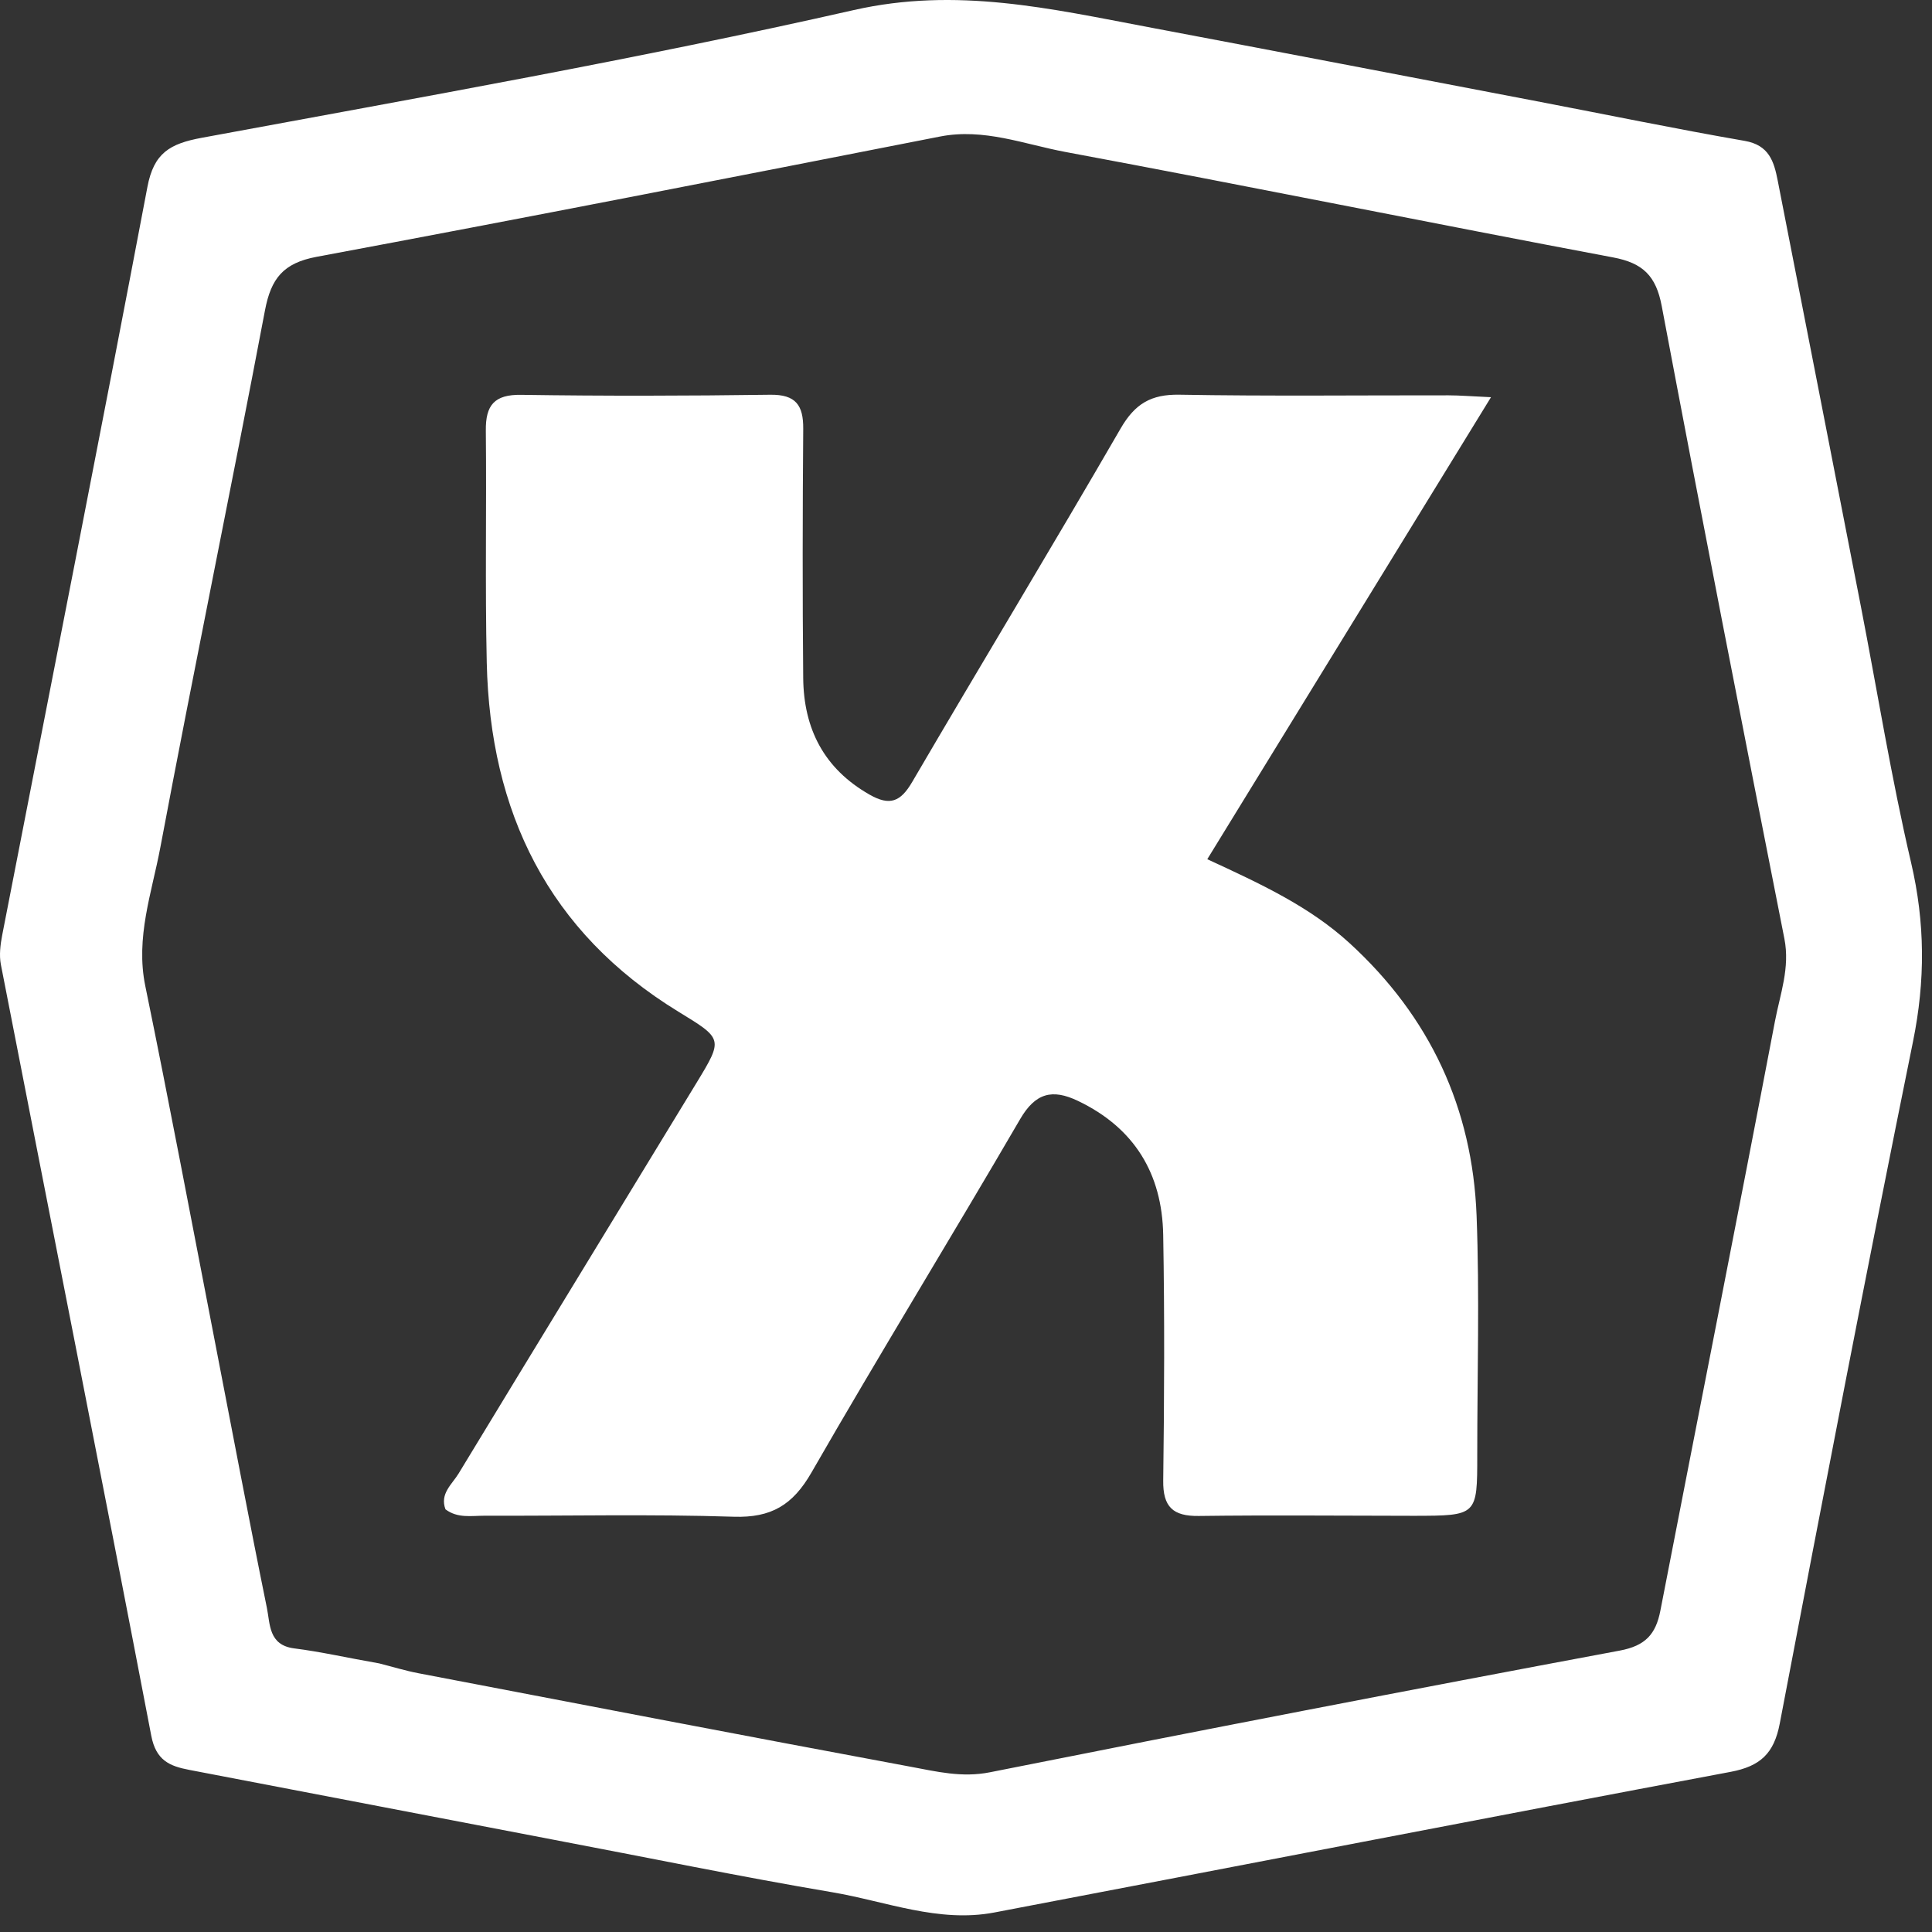
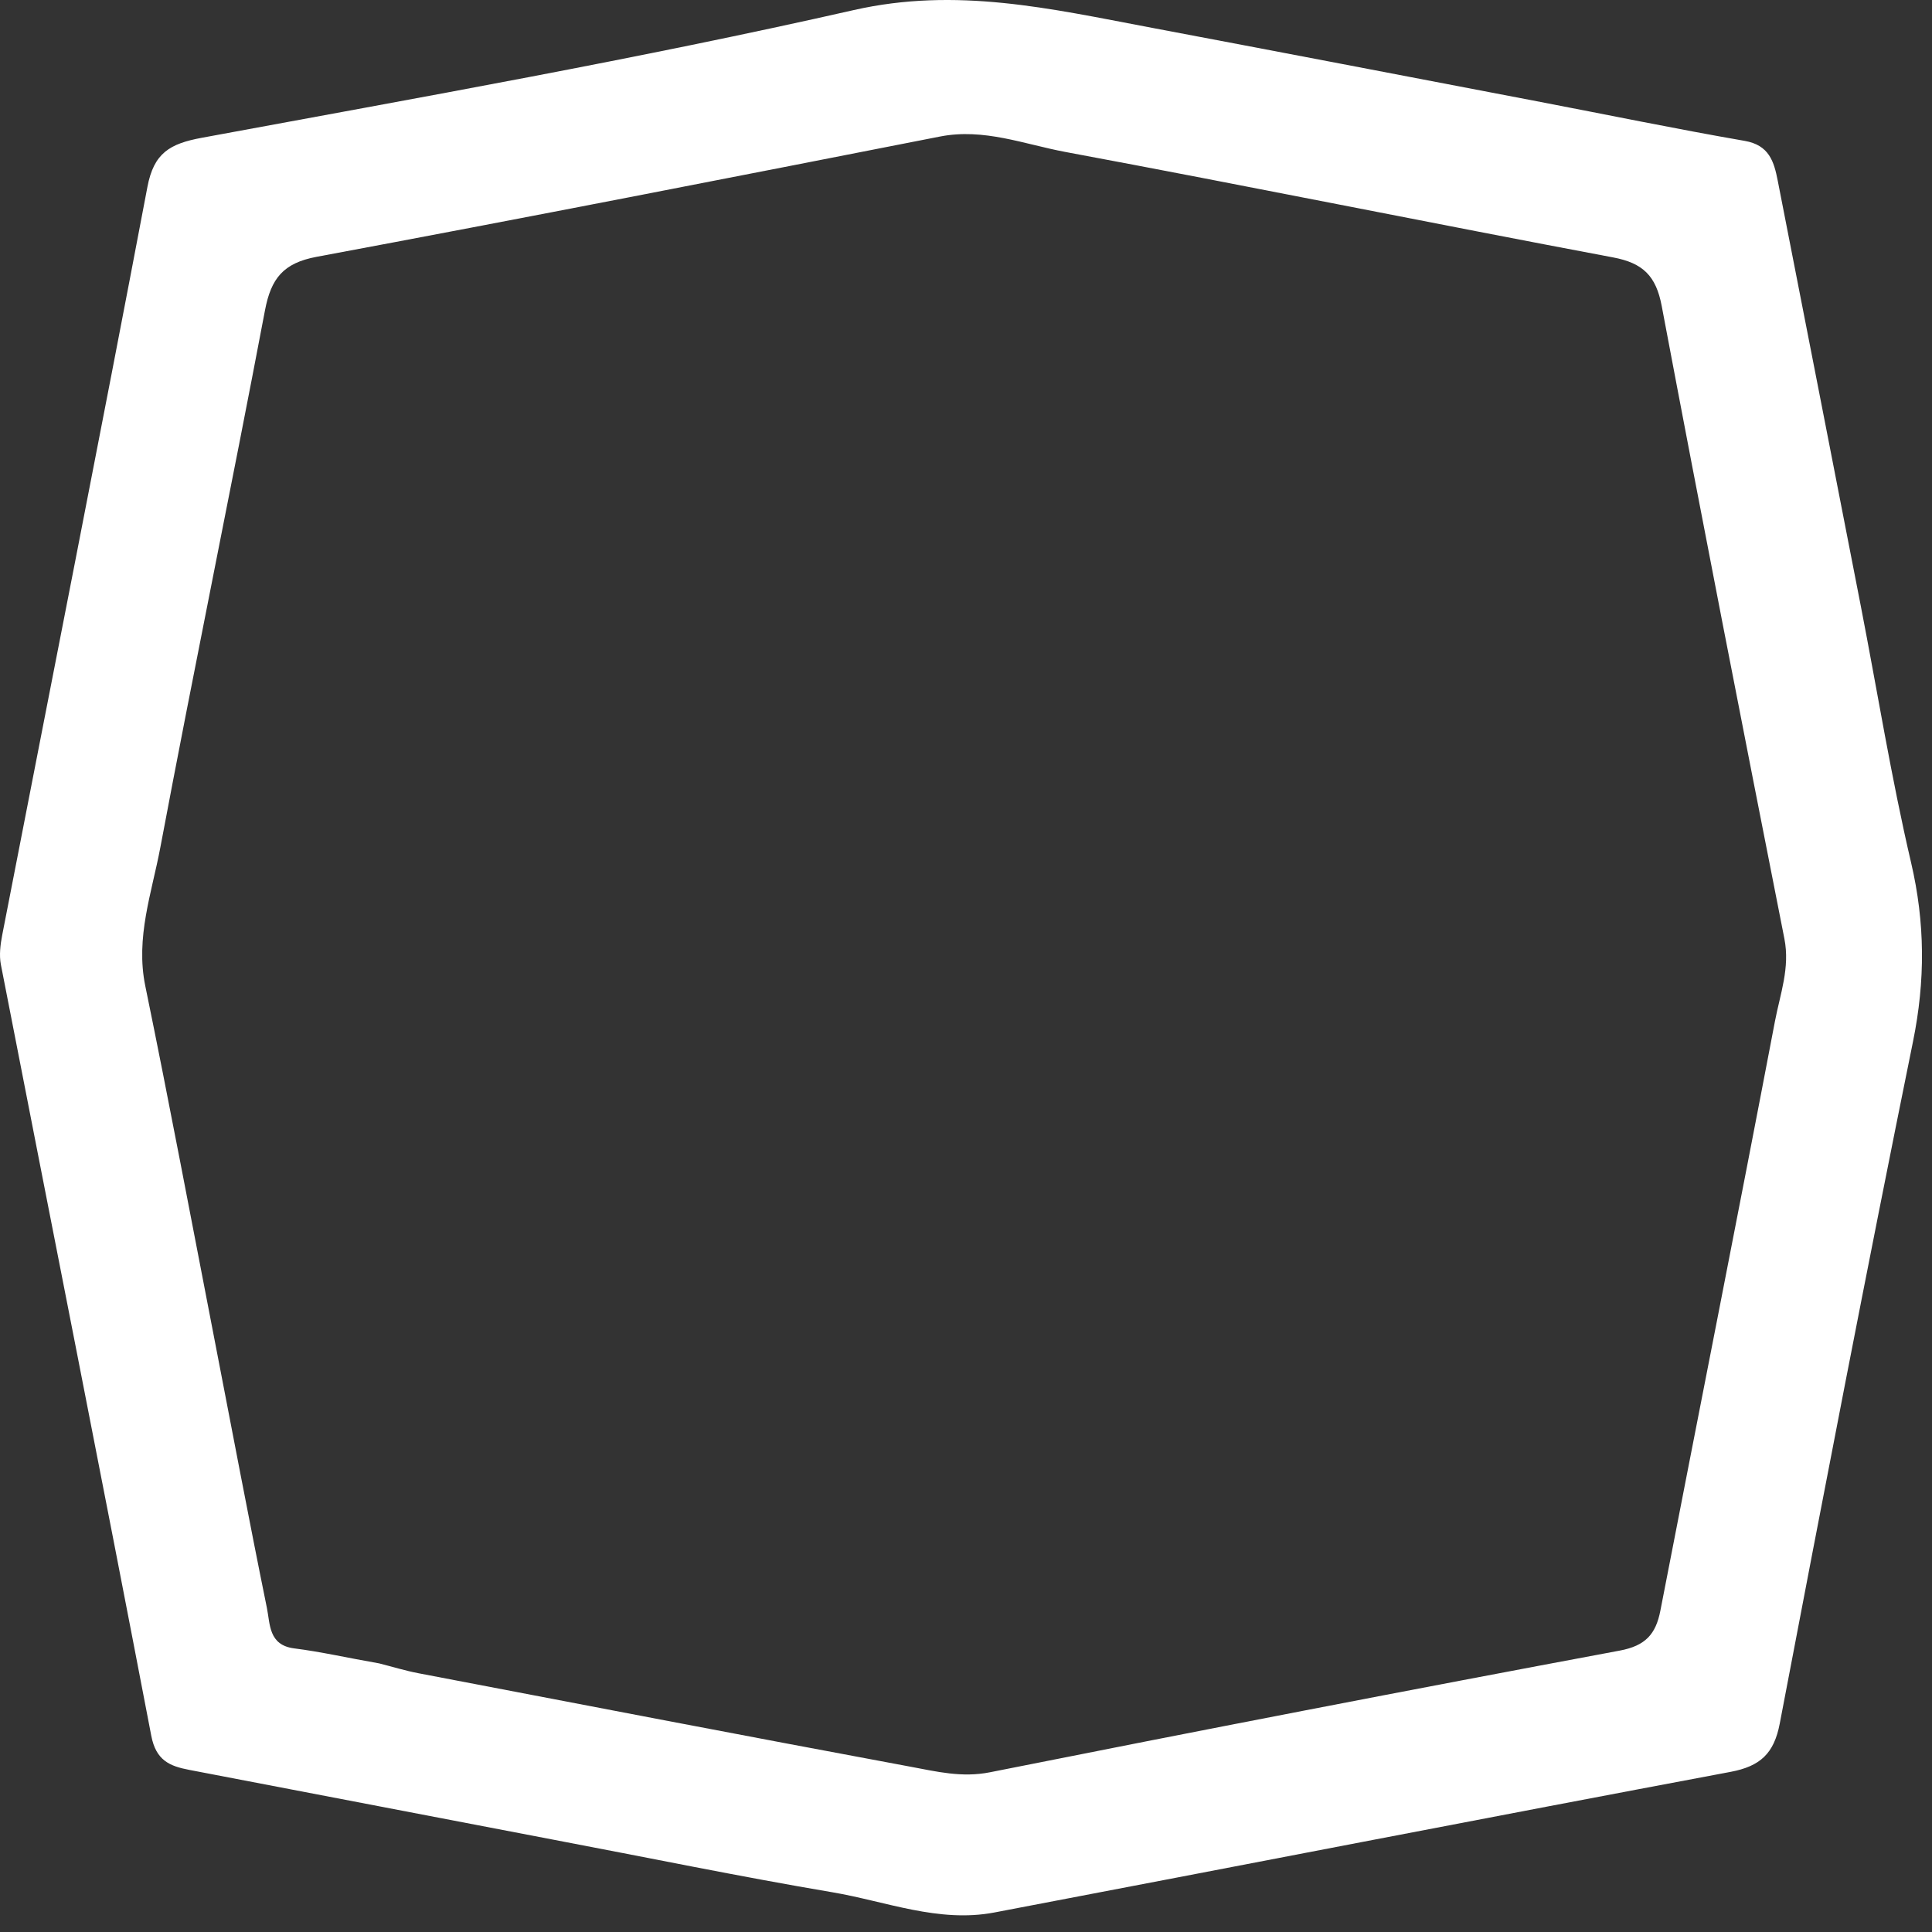
<svg xmlns="http://www.w3.org/2000/svg" width="88" height="88" viewBox="0 0 88 88" fill="none">
  <rect x="0" y="0" width="88" height="88" fill="#333333" stroke="none" />
  <path d="M25.142 83.783C19.549 82.714 14.085 81.662 8.621 80.616C7.725 80.445 7.105 80.184 6.89 79.06C4.645 67.346 2.322 55.648 0.041 43.941C-0.044 43.507 0.017 43.022 0.103 42.579C2.31 31.226 4.558 19.88 6.714 8.517C7.007 6.972 7.729 6.546 9.196 6.275C19.115 4.439 29.058 2.688 38.891 0.458C43.564 -0.601 47.86 0.397 52.285 1.232C58.191 2.347 64.094 3.481 69.997 4.611C73.153 5.215 76.3 5.867 79.465 6.416C80.582 6.609 80.803 7.356 80.974 8.233C82.236 14.684 83.499 21.136 84.754 27.588C85.513 31.491 86.143 35.422 87.047 39.29C87.69 42.037 87.697 44.674 87.136 47.436C85.036 57.778 83.042 68.141 81.065 78.507C80.805 79.869 80.179 80.451 78.826 80.706C67.641 82.806 56.471 84.982 45.292 87.111C42.748 87.595 40.35 86.602 37.906 86.189C33.681 85.474 29.481 84.606 25.142 83.783ZM17.274 75.766C17.868 75.916 18.456 76.098 19.056 76.213C26.524 77.643 33.99 79.079 41.465 80.47C42.649 80.69 43.809 80.98 45.09 80.725C54.64 78.822 64.202 76.971 73.775 75.183C74.951 74.963 75.42 74.434 75.628 73.362C77.364 64.411 79.14 55.468 80.848 46.511C81.082 45.285 81.538 44.084 81.277 42.759C79.383 33.158 77.503 23.554 75.689 13.938C75.431 12.57 74.838 11.981 73.476 11.725C65.154 10.159 56.855 8.472 48.53 6.922C46.654 6.572 44.814 5.827 42.816 6.219C33.356 8.075 23.897 9.931 14.42 11.698C12.898 11.982 12.344 12.688 12.069 14.138C10.523 22.298 8.839 30.433 7.304 38.595C6.915 40.666 6.164 42.704 6.618 44.911C7.715 50.249 8.72 55.606 9.759 60.956C10.555 65.053 11.325 69.155 12.158 73.245C12.307 73.973 12.229 74.934 13.402 75.082C14.614 75.235 15.811 75.51 17.274 75.766Z" fill="white" />
-   <path d="M64.413 69.043C61.042 69.04 57.822 69.008 54.604 69.05C53.426 69.066 52.967 68.639 52.983 67.437C53.032 63.707 53.048 59.975 52.982 56.246C52.933 53.463 51.673 51.375 49.099 50.144C47.928 49.584 47.161 49.781 46.464 50.978C43.328 56.363 40.064 61.673 36.959 67.075C36.11 68.552 35.13 69.14 33.421 69.085C29.643 68.963 25.859 69.051 22.078 69.039C21.48 69.037 20.847 69.167 20.291 68.748C20.022 68.037 20.592 67.607 20.889 67.117C24.492 61.177 28.12 55.251 31.73 49.315C32.949 47.312 32.925 47.319 30.899 46.08C24.964 42.447 22.324 36.978 22.171 30.185C22.092 26.66 22.165 23.133 22.129 19.607C22.117 18.461 22.512 17.965 23.738 17.984C27.519 18.041 31.302 18.032 35.082 17.98C36.25 17.964 36.595 18.459 36.586 19.535C36.557 23.317 36.55 27.099 36.585 30.88C36.606 33.186 37.524 35.007 39.605 36.193C40.536 36.724 41.023 36.517 41.548 35.619C44.695 30.239 47.924 24.908 51.045 19.514C51.694 18.392 52.428 17.956 53.717 17.978C57.804 18.05 61.892 18.002 65.981 18.007C66.481 18.008 66.981 18.05 67.913 18.092C63.532 25.226 59.312 32.098 54.99 39.136C57.42 40.258 59.638 41.282 61.471 42.959C65.131 46.307 67.07 50.469 67.257 55.383C67.395 59.006 67.286 62.638 67.287 66.266C67.288 69.037 67.288 69.037 64.413 69.043Z" fill="white" />
</svg>